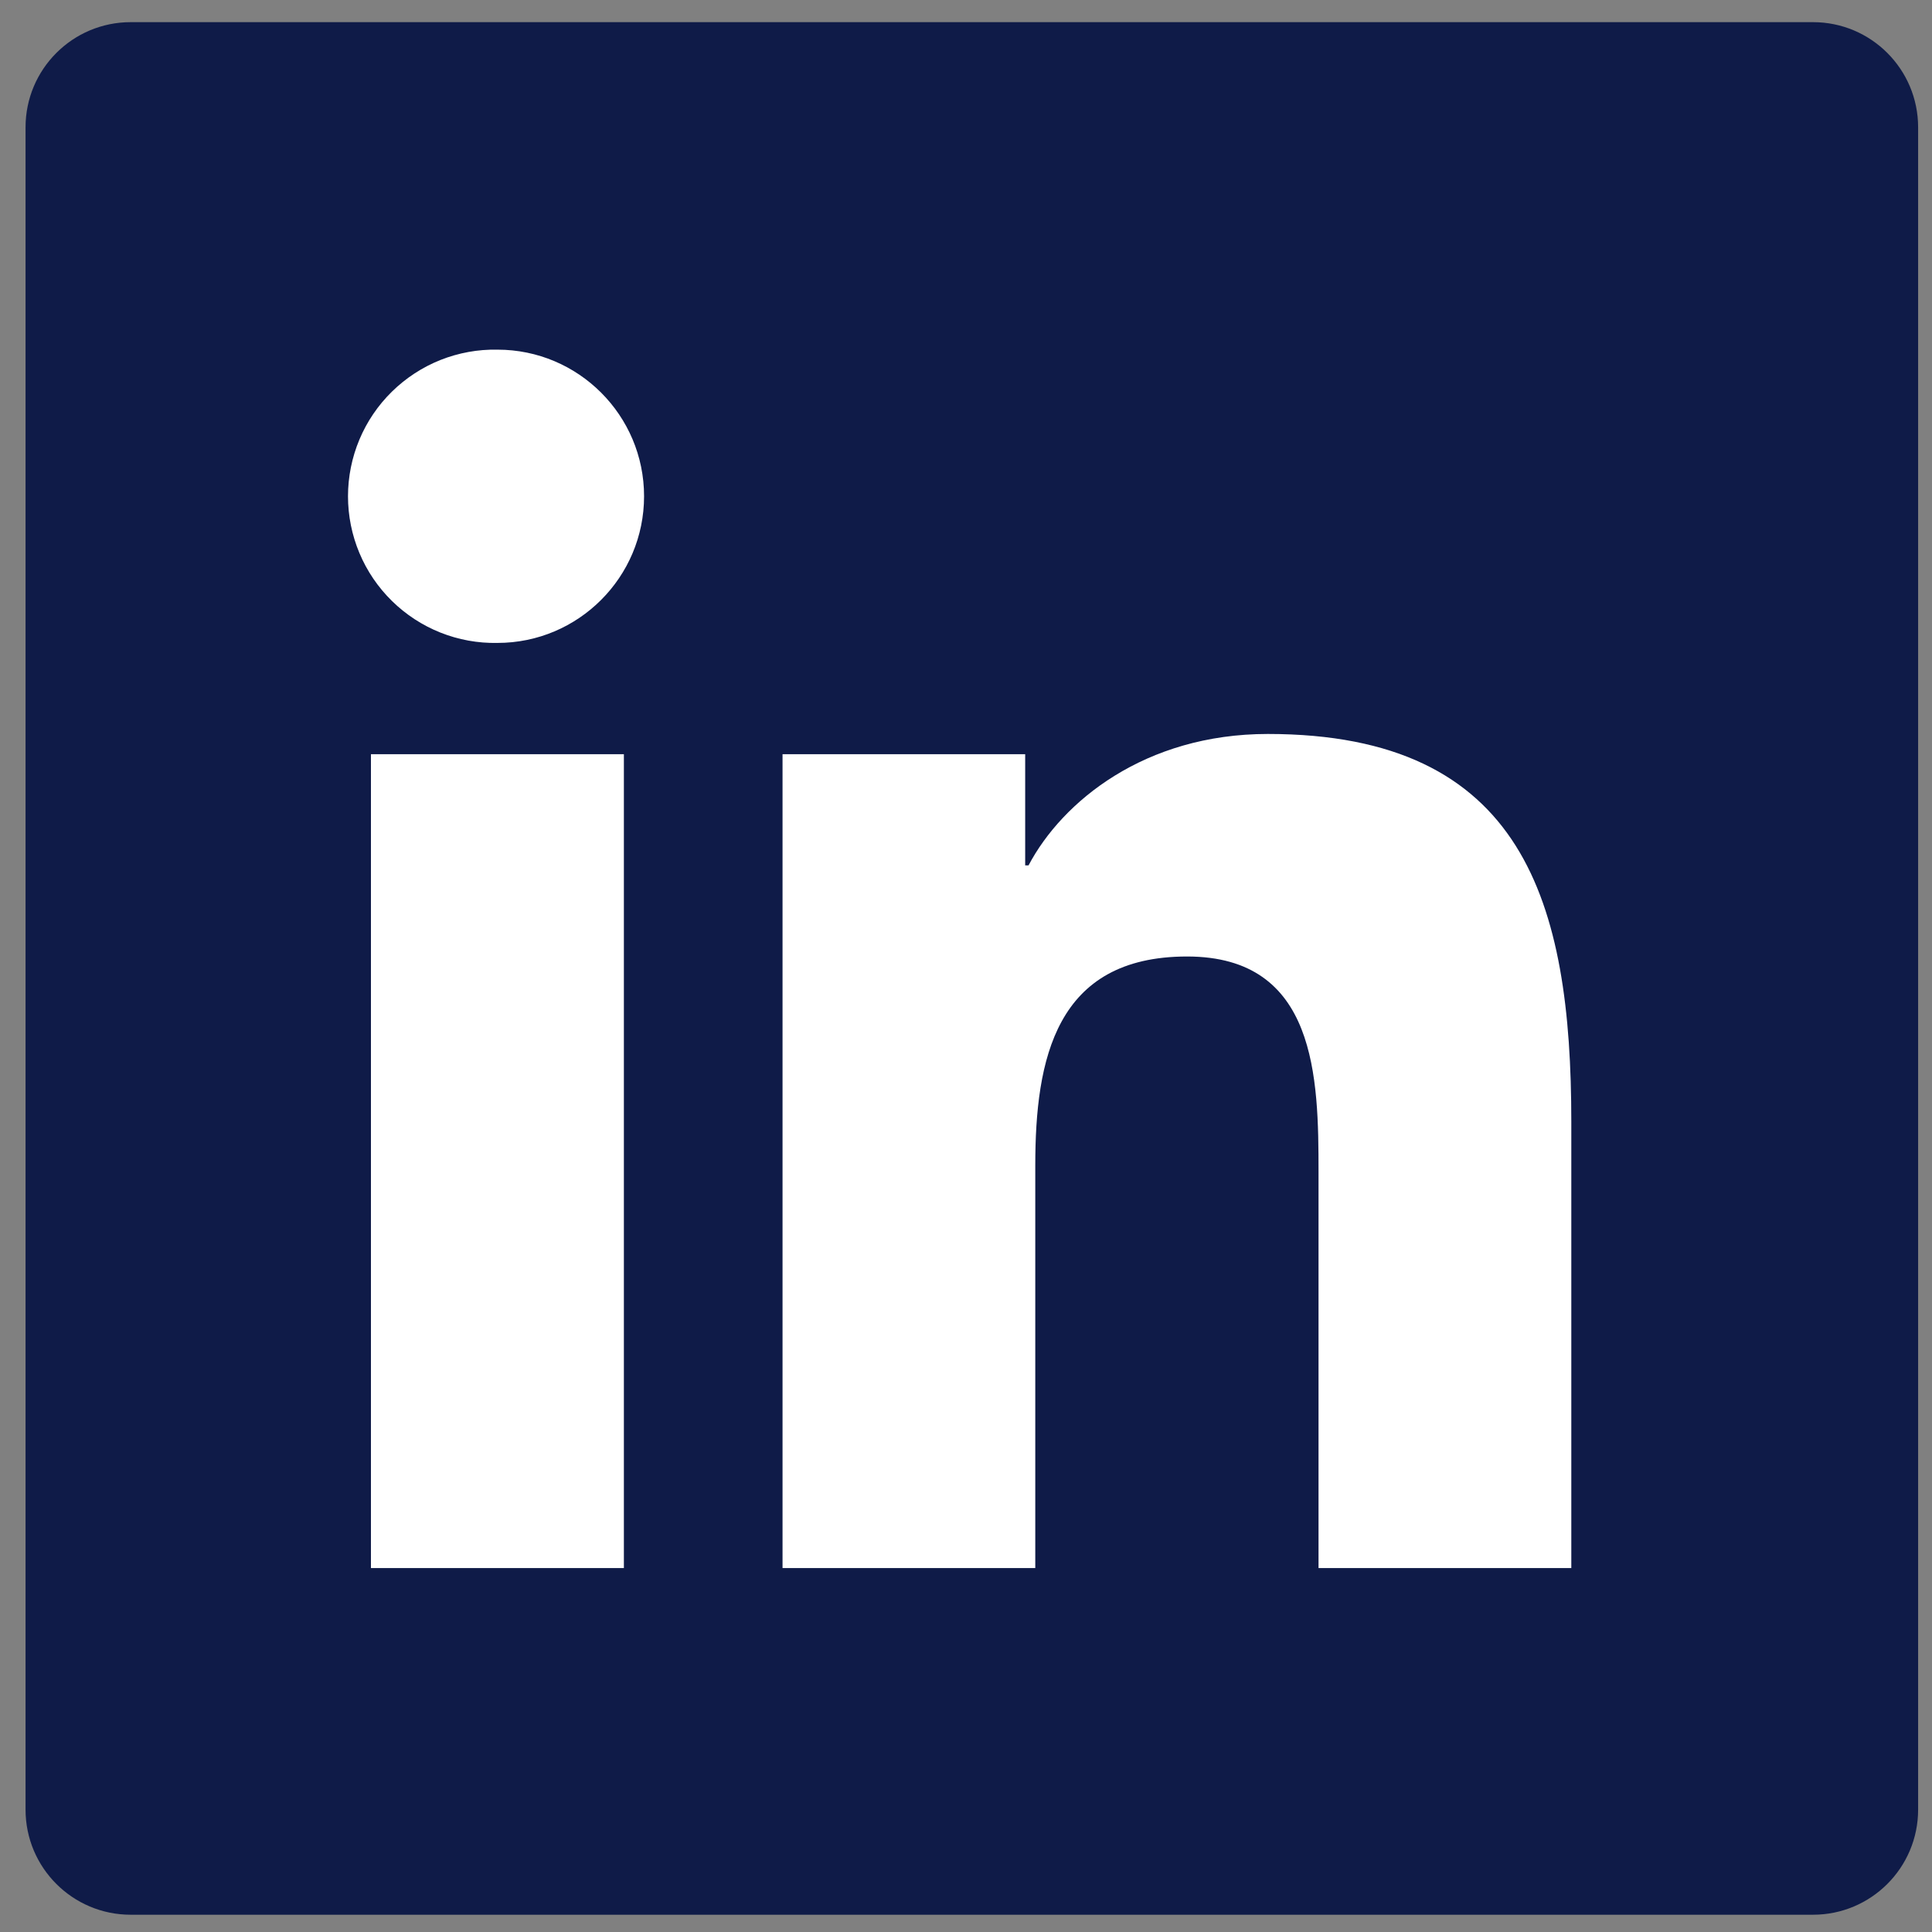
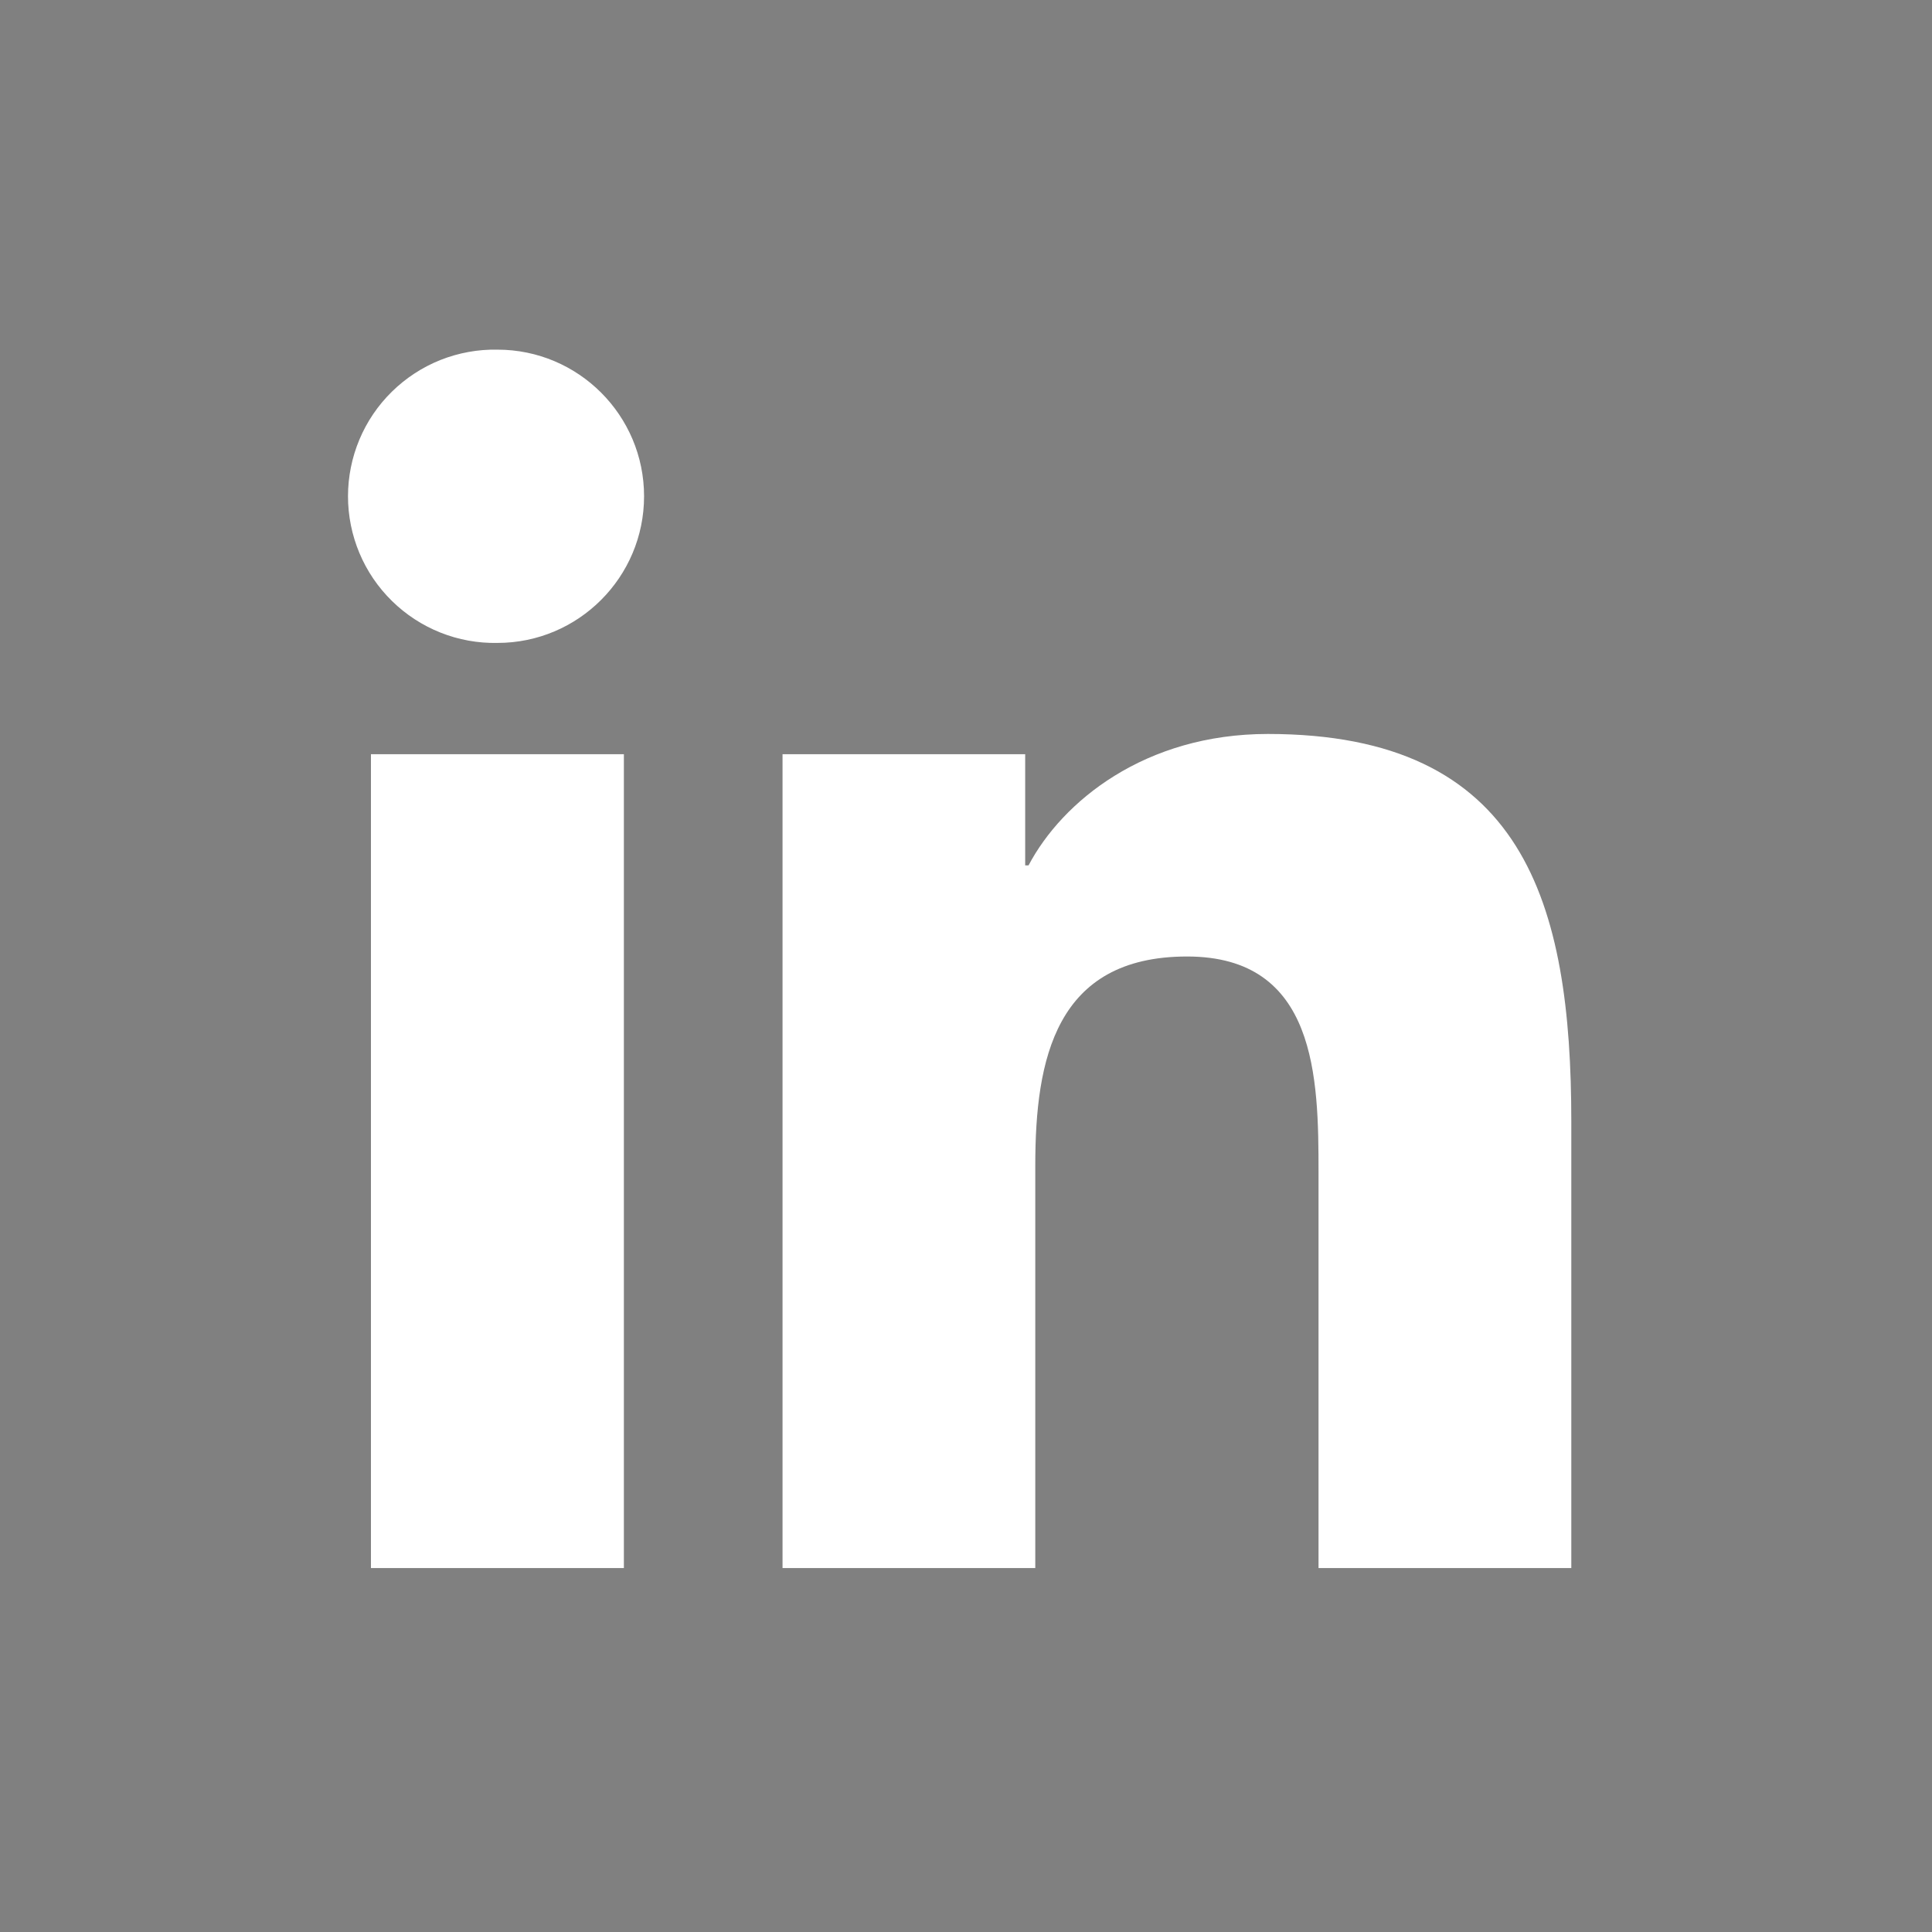
<svg xmlns="http://www.w3.org/2000/svg" width="49" height="49" viewBox="0 0 49 49" fill="none">
  <rect x="0" y="0" width="49" height="49" fill="#808080" stroke="none" />
-   <path d="M45.982 0.562H3.315C1.842 0.562 0.648 1.756 0.648 3.229V45.896C0.648 47.369 1.842 48.562 3.315 48.562H45.982C47.455 48.562 48.648 47.369 48.648 45.896V3.229C48.648 1.756 47.455 0.562 45.982 0.562Z" fill="#0F1B48" />
  <path fill-rule="evenodd" clip-rule="evenodd" d="M9.408 19.128H15.823V39.77H9.408V19.128ZM12.617 8.868C14.668 8.868 16.335 10.534 16.335 12.586C16.335 14.639 14.668 16.306 12.617 16.306C12.122 16.316 11.631 16.227 11.171 16.044C10.712 15.861 10.294 15.589 9.941 15.242C9.588 14.896 9.307 14.483 9.116 14.027C8.925 13.571 8.826 13.082 8.826 12.587C8.826 12.093 8.925 11.603 9.116 11.147C9.307 10.691 9.588 10.278 9.941 9.932C10.294 9.586 10.712 9.313 11.171 9.13C11.631 8.948 12.122 8.858 12.617 8.868ZM19.847 19.128H26.001V21.948H26.086C26.943 20.326 29.035 18.615 32.156 18.615C38.652 18.615 39.852 22.89 39.852 28.448V39.77H33.441V29.732C33.441 27.338 33.397 24.259 30.107 24.259C26.769 24.259 26.257 26.866 26.257 29.559V39.77H19.847V19.128L19.847 19.128Z" fill="white" />
</svg>